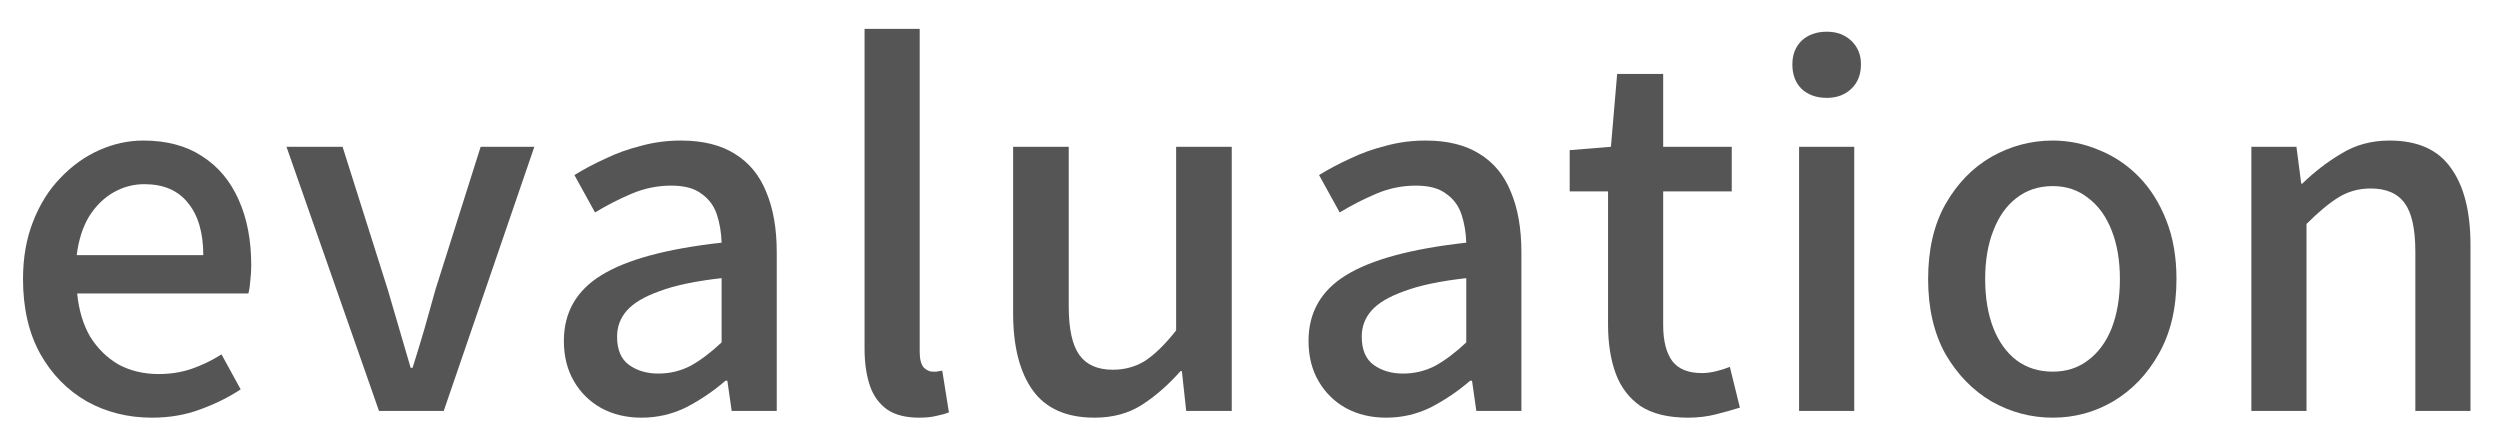
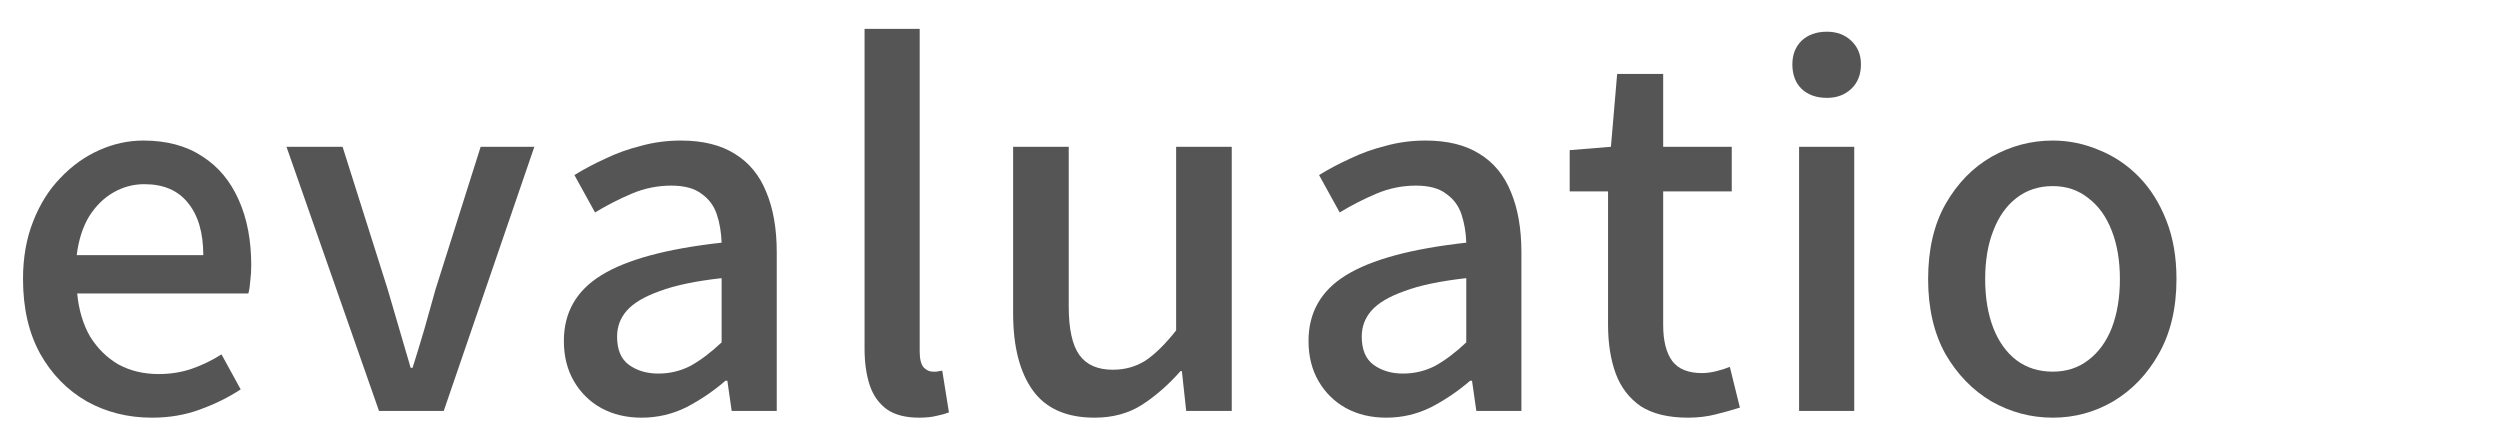
<svg xmlns="http://www.w3.org/2000/svg" width="73" height="13" viewBox="0 0 73 13" fill="none">
-   <path d="M65.74 12V4.286H67.056L67.196 5.364H67.224C67.579 5.019 67.961 4.725 68.372 4.482C68.783 4.23 69.249 4.104 69.772 4.104C70.593 4.104 71.191 4.37 71.564 4.902C71.947 5.425 72.138 6.176 72.138 7.156V12H70.528V7.352C70.528 6.689 70.425 6.218 70.22 5.938C70.015 5.649 69.683 5.504 69.226 5.504C68.871 5.504 68.554 5.593 68.274 5.77C68.003 5.938 67.695 6.195 67.35 6.54V12H65.74Z" fill="#555555" />
  <path d="M59.941 12.196C59.306 12.196 58.709 12.037 58.149 11.72C57.598 11.393 57.15 10.931 56.805 10.334C56.469 9.727 56.301 8.999 56.301 8.15C56.301 7.291 56.469 6.563 56.805 5.966C57.15 5.359 57.598 4.897 58.149 4.58C58.709 4.263 59.306 4.104 59.941 4.104C60.407 4.104 60.86 4.197 61.299 4.384C61.737 4.561 62.125 4.823 62.461 5.168C62.797 5.513 63.063 5.938 63.259 6.442C63.455 6.937 63.553 7.506 63.553 8.15C63.553 8.999 63.38 9.727 63.035 10.334C62.699 10.931 62.255 11.393 61.705 11.72C61.163 12.037 60.575 12.196 59.941 12.196ZM59.941 10.852C60.342 10.852 60.687 10.74 60.977 10.516C61.275 10.292 61.504 9.979 61.663 9.578C61.821 9.167 61.901 8.691 61.901 8.15C61.901 7.609 61.821 7.137 61.663 6.736C61.504 6.325 61.275 6.008 60.977 5.784C60.687 5.551 60.342 5.434 59.941 5.434C59.53 5.434 59.175 5.551 58.877 5.784C58.587 6.008 58.363 6.325 58.205 6.736C58.046 7.137 57.967 7.609 57.967 8.15C57.967 8.691 58.046 9.167 58.205 9.578C58.363 9.979 58.587 10.292 58.877 10.516C59.175 10.74 59.53 10.852 59.941 10.852Z" fill="#555555" />
-   <path d="M52.533 12V4.286H54.144V12H52.533ZM53.346 2.858C53.038 2.858 52.79 2.769 52.603 2.592C52.426 2.415 52.337 2.177 52.337 1.878C52.337 1.598 52.426 1.369 52.603 1.192C52.79 1.015 53.038 0.926 53.346 0.926C53.635 0.926 53.873 1.015 54.059 1.192C54.246 1.369 54.34 1.598 54.34 1.878C54.34 2.177 54.246 2.415 54.059 2.592C53.873 2.769 53.635 2.858 53.346 2.858Z" fill="#555555" />
+   <path d="M52.533 12V4.286H54.144V12H52.533ZM53.346 2.858C53.038 2.858 52.79 2.769 52.603 2.592C52.426 2.415 52.337 2.177 52.337 1.878C52.337 1.598 52.426 1.369 52.603 1.192C52.79 1.015 53.038 0.926 53.346 0.926C53.635 0.926 53.873 1.015 54.059 1.192C54.246 1.369 54.34 1.598 54.34 1.878C54.34 2.177 54.246 2.415 54.059 2.592C53.873 2.769 53.635 2.858 53.346 2.858" fill="#555555" />
  <path d="M49.293 12.196C48.714 12.196 48.252 12.084 47.907 11.86C47.571 11.627 47.328 11.309 47.179 10.908C47.029 10.497 46.955 10.021 46.955 9.48V5.588H45.835V4.384L47.039 4.286L47.221 2.158H48.565V4.286H50.567V5.588H48.565V9.494C48.565 9.951 48.653 10.301 48.831 10.544C49.008 10.777 49.297 10.894 49.699 10.894C49.829 10.894 49.969 10.875 50.119 10.838C50.268 10.801 50.399 10.759 50.511 10.712L50.805 11.902C50.599 11.967 50.366 12.033 50.105 12.098C49.853 12.163 49.582 12.196 49.293 12.196Z" fill="#555555" />
  <path d="M40.477 12.196C40.038 12.196 39.646 12.103 39.301 11.916C38.965 11.729 38.699 11.468 38.503 11.132C38.307 10.796 38.209 10.404 38.209 9.956C38.209 9.125 38.573 8.486 39.301 8.038C40.038 7.581 41.21 7.263 42.815 7.086C42.806 6.787 42.759 6.512 42.675 6.26C42.591 6.008 42.442 5.807 42.227 5.658C42.022 5.499 41.728 5.42 41.345 5.42C40.944 5.42 40.556 5.499 40.183 5.658C39.81 5.817 39.455 5.999 39.119 6.204L38.517 5.112C38.788 4.944 39.086 4.785 39.413 4.636C39.74 4.477 40.09 4.351 40.463 4.258C40.836 4.155 41.224 4.104 41.625 4.104C42.269 4.104 42.796 4.235 43.207 4.496C43.618 4.748 43.921 5.117 44.117 5.602C44.322 6.087 44.425 6.675 44.425 7.366V12H43.109L42.983 11.118H42.927C42.582 11.417 42.204 11.673 41.793 11.888C41.382 12.093 40.944 12.196 40.477 12.196ZM40.967 10.908C41.303 10.908 41.616 10.833 41.905 10.684C42.194 10.525 42.498 10.297 42.815 9.998V8.122C42.059 8.206 41.457 8.332 41.009 8.5C40.561 8.659 40.239 8.85 40.043 9.074C39.856 9.289 39.763 9.541 39.763 9.83C39.763 10.213 39.88 10.488 40.113 10.656C40.346 10.824 40.631 10.908 40.967 10.908Z" fill="#555555" />
  <path d="M31.963 12.196C31.142 12.196 30.54 11.93 30.157 11.398C29.775 10.866 29.583 10.115 29.583 9.144V4.286H31.207V8.948C31.207 9.601 31.31 10.073 31.515 10.362C31.721 10.651 32.047 10.796 32.495 10.796C32.85 10.796 33.167 10.707 33.447 10.53C33.727 10.343 34.026 10.049 34.343 9.648V4.286H35.967V12H34.637L34.511 10.838H34.469C34.115 11.239 33.741 11.566 33.349 11.818C32.957 12.07 32.495 12.196 31.963 12.196Z" fill="#555555" />
  <path d="M26.841 12.196C26.45 12.196 26.137 12.117 25.904 11.958C25.67 11.79 25.502 11.557 25.399 11.258C25.297 10.95 25.245 10.591 25.245 10.18V0.842H26.855V10.264C26.855 10.479 26.893 10.633 26.968 10.726C27.052 10.81 27.14 10.852 27.233 10.852C27.271 10.852 27.308 10.852 27.346 10.852C27.383 10.843 27.439 10.833 27.514 10.824L27.709 12.042C27.616 12.079 27.5 12.112 27.36 12.14C27.22 12.177 27.047 12.196 26.841 12.196Z" fill="#555555" />
  <path d="M18.733 12.196C18.294 12.196 17.902 12.103 17.557 11.916C17.221 11.729 16.955 11.468 16.759 11.132C16.563 10.796 16.465 10.404 16.465 9.956C16.465 9.125 16.829 8.486 17.557 8.038C18.294 7.581 19.465 7.263 21.071 7.086C21.061 6.787 21.015 6.512 20.931 6.26C20.847 6.008 20.697 5.807 20.483 5.658C20.277 5.499 19.983 5.42 19.601 5.42C19.199 5.42 18.812 5.499 18.439 5.658C18.065 5.817 17.711 5.999 17.375 6.204L16.773 5.112C17.043 4.944 17.342 4.785 17.669 4.636C17.995 4.477 18.345 4.351 18.719 4.258C19.092 4.155 19.479 4.104 19.881 4.104C20.525 4.104 21.052 4.235 21.463 4.496C21.873 4.748 22.177 5.117 22.373 5.602C22.578 6.087 22.681 6.675 22.681 7.366V12H21.365L21.239 11.118H21.183C20.837 11.417 20.459 11.673 20.049 11.888C19.638 12.093 19.199 12.196 18.733 12.196ZM19.223 10.908C19.559 10.908 19.871 10.833 20.161 10.684C20.45 10.525 20.753 10.297 21.071 9.998V8.122C20.315 8.206 19.713 8.332 19.265 8.5C18.817 8.659 18.495 8.85 18.299 9.074C18.112 9.289 18.019 9.541 18.019 9.83C18.019 10.213 18.135 10.488 18.369 10.656C18.602 10.824 18.887 10.908 19.223 10.908Z" fill="#555555" />
  <path d="M11.067 12L8.365 4.286H10.003L11.319 8.444C11.431 8.817 11.543 9.2 11.655 9.592C11.767 9.975 11.879 10.357 11.991 10.74H12.047C12.168 10.357 12.285 9.975 12.397 9.592C12.509 9.2 12.616 8.817 12.719 8.444L14.035 4.286H15.603L12.957 12H11.067Z" fill="#555555" />
  <path d="M4.438 12.196C3.738 12.196 3.103 12.037 2.534 11.72C1.965 11.393 1.512 10.931 1.176 10.334C0.84 9.727 0.672 8.999 0.672 8.15C0.672 7.525 0.77 6.965 0.966 6.47C1.162 5.966 1.428 5.541 1.764 5.196C2.1 4.841 2.478 4.571 2.898 4.384C3.318 4.197 3.747 4.104 4.186 4.104C4.867 4.104 5.441 4.258 5.908 4.566C6.375 4.865 6.729 5.289 6.972 5.84C7.215 6.381 7.336 7.016 7.336 7.744C7.336 7.903 7.327 8.057 7.308 8.206C7.299 8.346 7.28 8.467 7.252 8.57H2.254C2.301 9.055 2.427 9.475 2.632 9.83C2.847 10.175 3.122 10.446 3.458 10.642C3.803 10.829 4.195 10.922 4.634 10.922C4.979 10.922 5.301 10.871 5.6 10.768C5.899 10.665 6.188 10.525 6.468 10.348L7.028 11.37C6.673 11.603 6.277 11.799 5.838 11.958C5.409 12.117 4.942 12.196 4.438 12.196ZM2.24 7.45H5.936C5.936 6.797 5.787 6.288 5.488 5.924C5.199 5.56 4.774 5.378 4.214 5.378C3.897 5.378 3.598 5.457 3.318 5.616C3.038 5.775 2.8 6.008 2.604 6.316C2.417 6.624 2.296 7.002 2.24 7.45Z" fill="#555555" />
</svg>